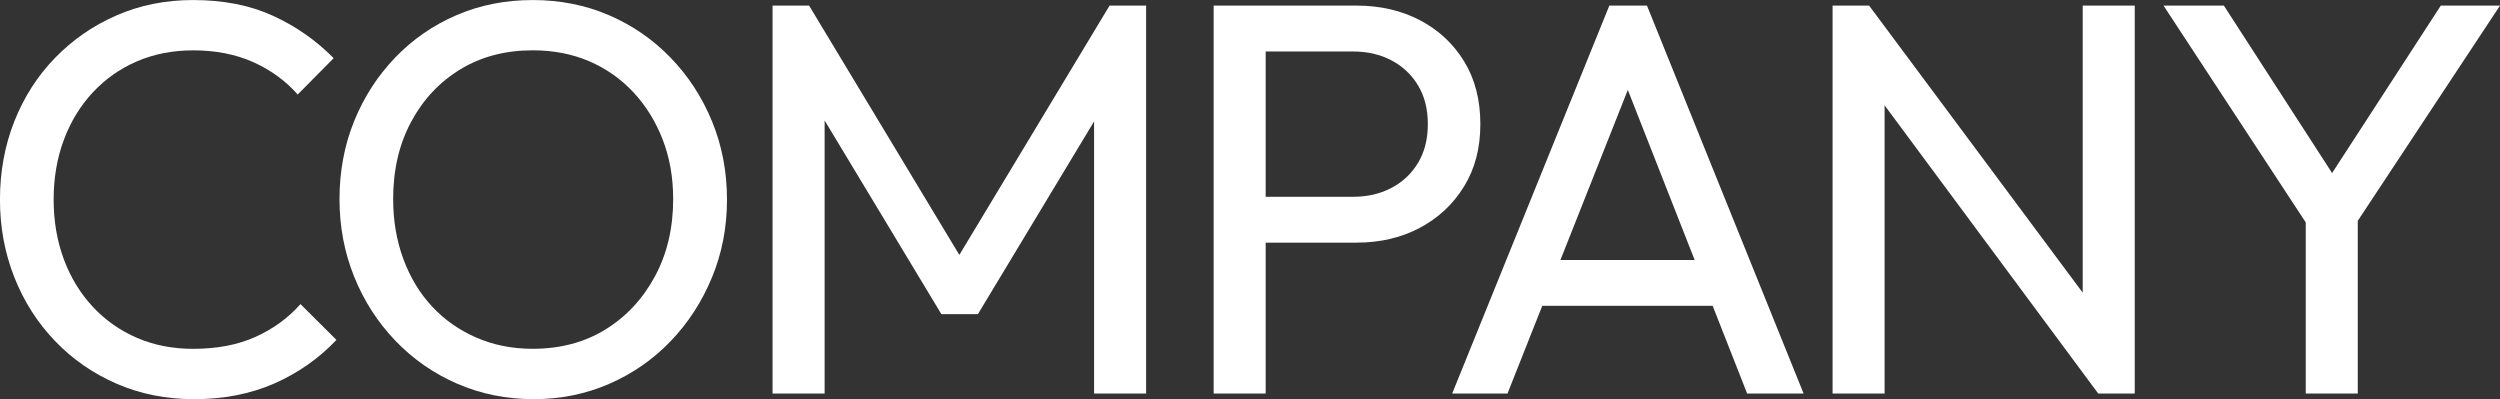
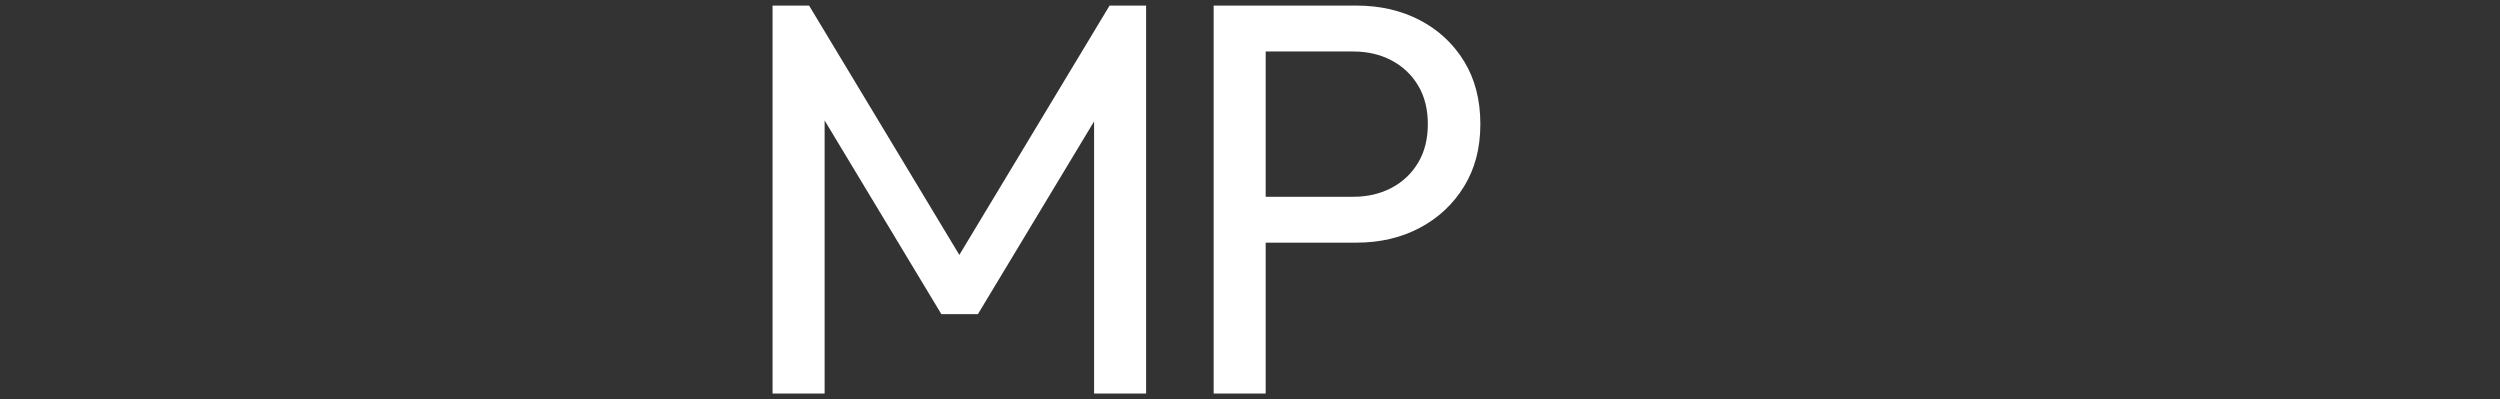
<svg xmlns="http://www.w3.org/2000/svg" id="_レイヤー_2" viewBox="0 0 613.25 97.91">
  <rect x="0" y="0" width="613.25" height="97.91" fill="#333333" stroke="none" />
  <g id="design">
-     <path d="M47.51,97.91c-6.79,0-13.08-1.26-18.87-3.77-5.79-2.51-10.84-6.01-15.14-10.49-4.3-4.48-7.63-9.69-9.98-15.63-2.35-5.94-3.53-12.29-3.53-19.06s1.17-13.25,3.53-19.2c2.35-5.94,5.68-11.13,9.98-15.56,4.3-4.43,9.32-7.91,15.07-10.42,5.75-2.51,12.01-3.77,18.8-3.77,7.42,0,13.94,1.28,19.55,3.84,5.61,2.56,10.59,6.03,14.93,10.42l-8.82,8.91c-2.99-3.38-6.63-6.03-10.93-7.95-4.3-1.92-9.21-2.88-14.73-2.88-4.98,0-9.55.89-13.71,2.67-4.16,1.78-7.78,4.32-10.86,7.61-3.08,3.29-5.45,7.18-7.13,11.66-1.68,4.48-2.51,9.37-2.51,14.67s.84,10.19,2.51,14.67c1.67,4.48,4.05,8.36,7.13,11.66,3.08,3.29,6.7,5.83,10.86,7.61,4.16,1.78,8.73,2.67,13.71,2.67,5.88,0,11-.98,15.34-2.95,4.34-1.96,8.01-4.64,11-8.02l8.82,8.78c-4.34,4.57-9.43,8.14-15.27,10.7-5.84,2.56-12.42,3.84-19.75,3.84Z" fill="#fff" />
-     <path d="M130.92,97.91c-6.7,0-12.94-1.26-18.73-3.77-5.79-2.51-10.86-6.03-15.2-10.56-4.34-4.53-7.72-9.76-10.11-15.7-2.4-5.94-3.6-12.29-3.6-19.06s1.2-13.23,3.6-19.13c2.4-5.9,5.75-11.08,10.05-15.56,4.3-4.48,9.32-7.95,15.07-10.42,5.75-2.47,11.97-3.7,18.67-3.7s12.92,1.23,18.67,3.7c5.75,2.47,10.79,5.94,15.14,10.42,4.34,4.48,7.74,9.69,10.18,15.63,2.44,5.94,3.67,12.34,3.67,19.2s-1.22,13.12-3.67,19.06c-2.44,5.94-5.82,11.15-10.11,15.63-4.3,4.48-9.32,7.98-15.07,10.49-5.75,2.51-11.93,3.77-18.53,3.77ZM130.65,85.56c6.79,0,12.74-1.58,17.85-4.73,5.11-3.15,9.16-7.49,12.15-13.03,2.99-5.53,4.48-11.86,4.48-18.99,0-5.3-.86-10.17-2.58-14.6-1.72-4.43-4.12-8.3-7.19-11.59-3.08-3.29-6.7-5.83-10.86-7.61-4.16-1.78-8.78-2.67-13.85-2.67-6.7,0-12.6,1.56-17.72,4.66-5.11,3.11-9.14,7.4-12.08,12.89-2.94,5.48-4.41,11.79-4.41,18.92,0,5.3.84,10.22,2.51,14.74,1.67,4.52,4.03,8.41,7.06,11.66,3.03,3.25,6.65,5.78,10.86,7.61,4.21,1.83,8.8,2.74,13.78,2.74Z" fill="#fff" />
    <path d="M189.51,96.53V1.37h8.96l39.91,66.23h-6.11L272.18,1.37h8.96v95.16h-12.76V24l2.99.82-31.49,52.24h-8.96l-31.49-52.24,2.85-.82v72.54h-12.76Z" fill="#fff" />
    <path d="M297.71,96.53V1.37h12.76v95.16h-12.76ZM306.26,59.51v-11.24h25.66c3.53,0,6.67-.73,9.43-2.19,2.76-1.46,4.93-3.52,6.52-6.17,1.58-2.65,2.38-5.8,2.38-9.46s-.79-6.81-2.38-9.46c-1.58-2.65-3.76-4.71-6.52-6.17-2.76-1.46-5.91-2.19-9.43-2.19h-25.66V1.37h26.47c5.79,0,10.97,1.19,15.54,3.57,4.57,2.38,8.19,5.74,10.86,10.08,2.67,4.34,4,9.48,4,15.43s-1.34,10.95-4,15.29c-2.67,4.34-6.29,7.73-10.86,10.15-4.57,2.42-9.75,3.63-15.54,3.63h-26.47Z" fill="#fff" />
-     <path d="M356.22,96.53L394.77,1.37h9.23l38.42,95.16h-13.85l-31.63-80.49h4.75l-31.9,80.49h-13.57ZM374.54,75.01v-11.24h49.55v11.24h-49.55Z" fill="#fff" />
-     <path d="M449.53,96.53V1.37h8.96l3.8,14.95v80.22h-12.76ZM514.69,96.53l-57.83-78.02,1.63-17.14,57.96,77.89-1.76,17.28ZM514.69,96.53l-3.8-14.12V1.37h12.76v95.16h-8.96Z" fill="#fff" />
-     <path d="M567.77,57.87L530.71,1.37h14.8l29.87,46.21h-6.65l30-46.21h14.52l-37.33,56.49h-8.15ZM565.6,96.53v-47.17h12.76v47.17h-12.76Z" fill="#fff" />
  </g>
</svg>